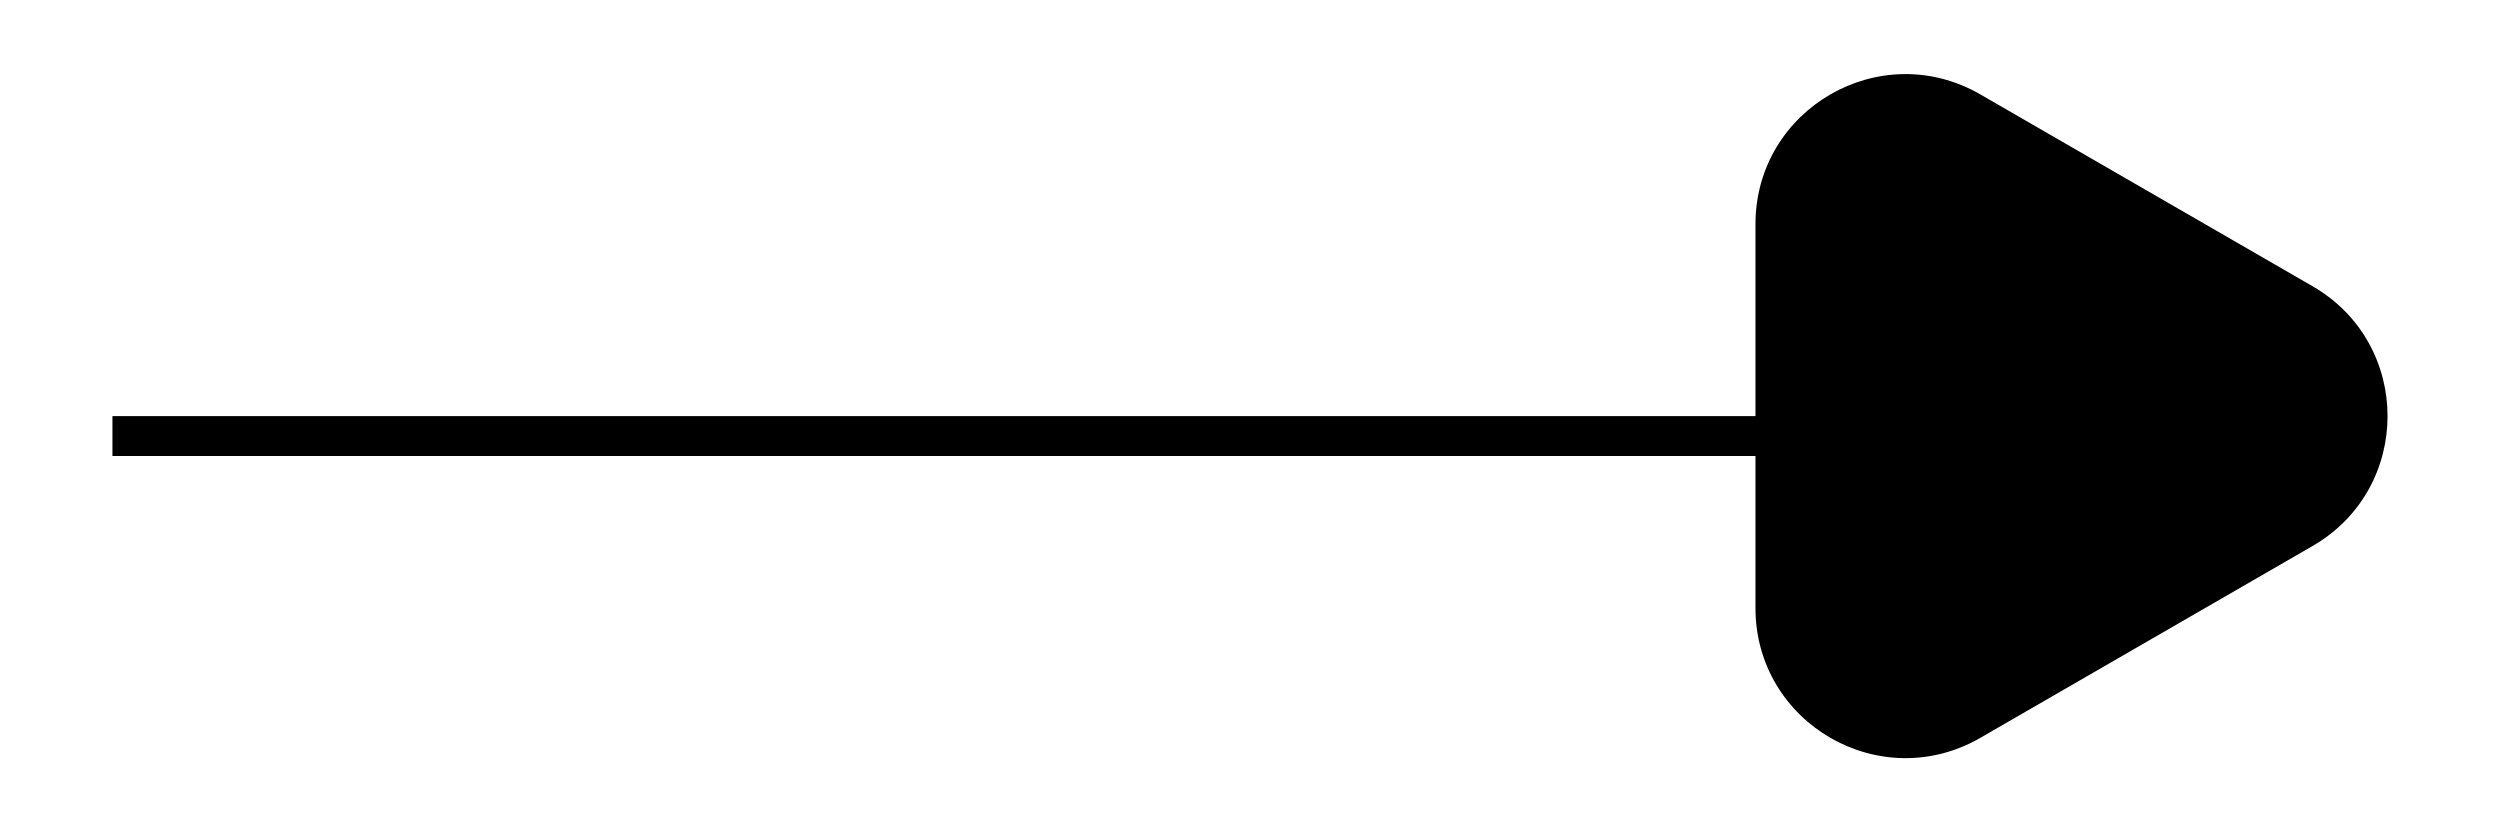
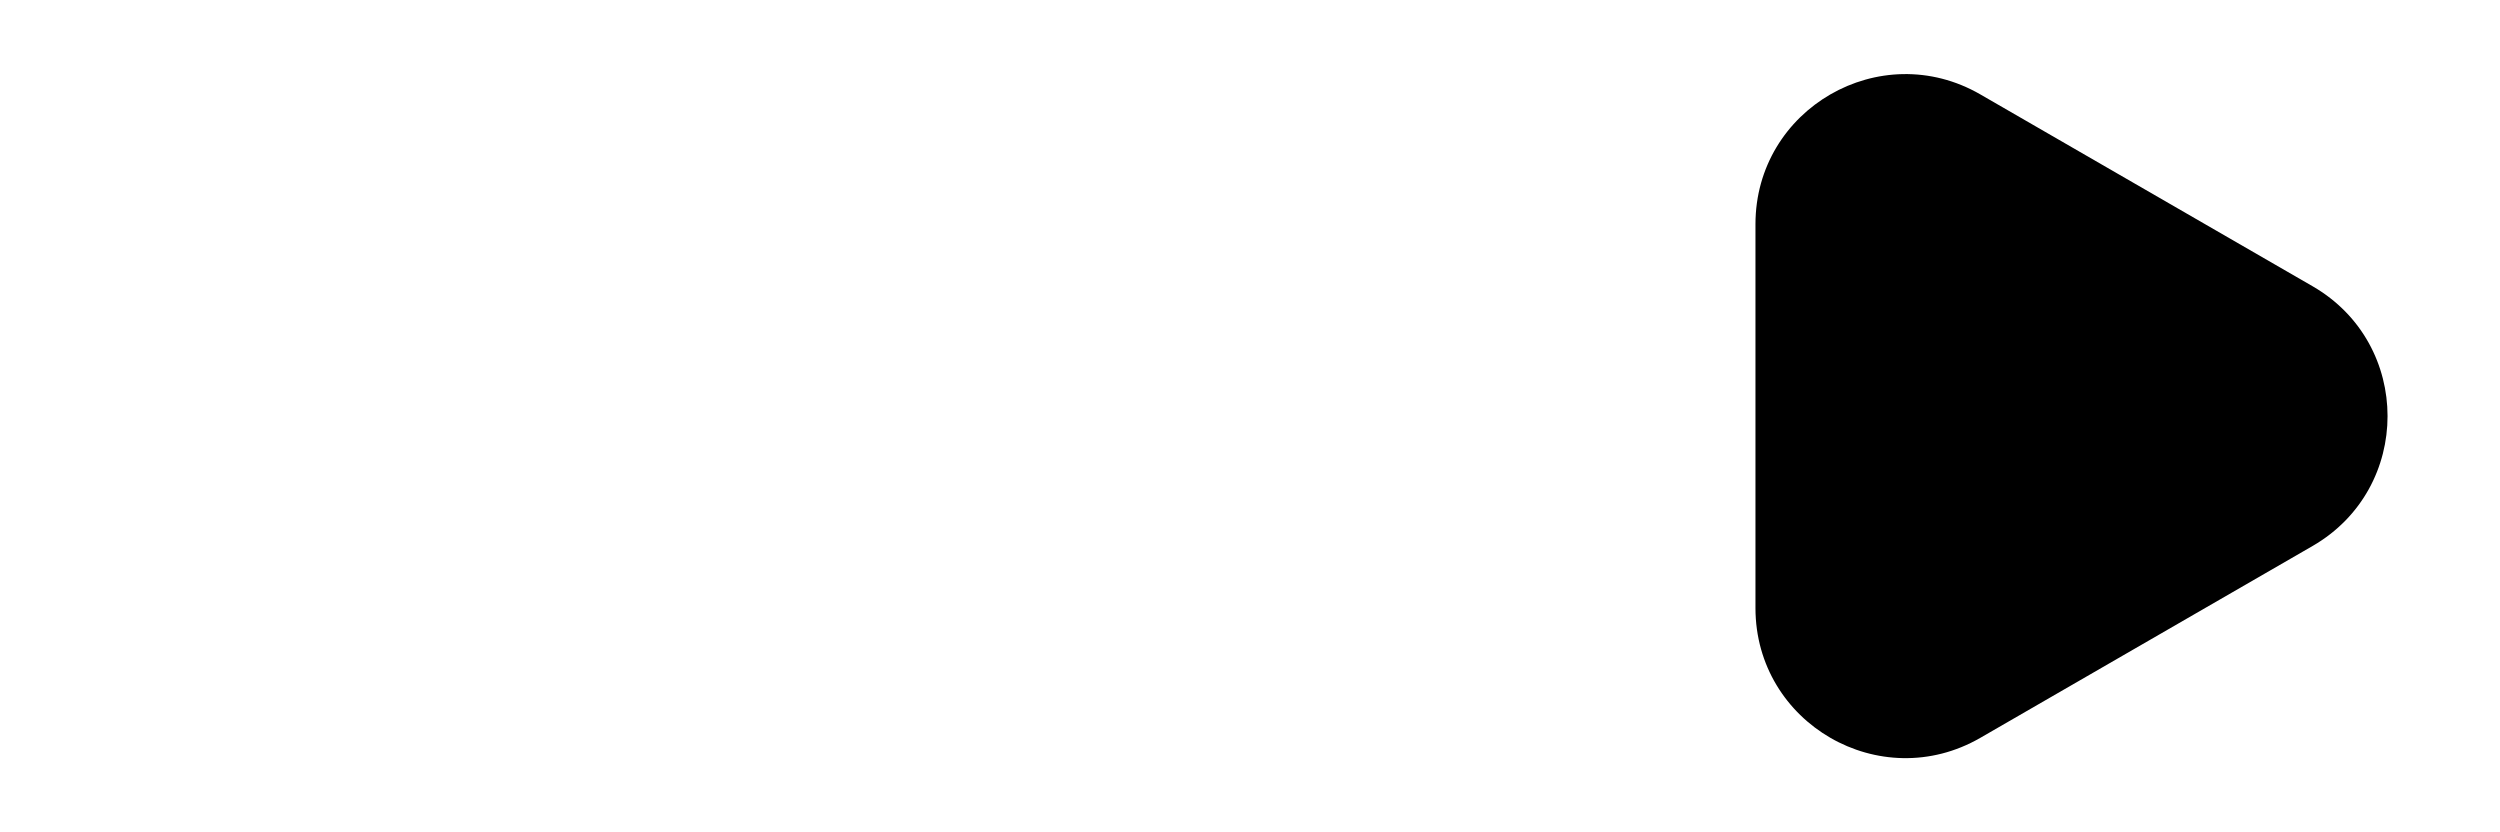
<svg xmlns="http://www.w3.org/2000/svg" version="1.1" id="圖層_1" x="0px" y="0px" width="300.389px" height="100px" viewBox="0 0 300.389 100" enable-background="new 0 0 300.389 100" xml:space="preserve">
  <g>
-     <rect x="13.511" y="49.998" width="208.462" height="4.792" />
    <path d="M277.875,34.397l-39.932-23.057c-12.012-6.93-27.014,1.741-27.014,15.6v46.118c0,13.859,15.002,22.529,27.014,15.601   l39.932-23.058C289.878,58.659,289.878,41.336,277.875,34.397" />
  </g>
</svg>